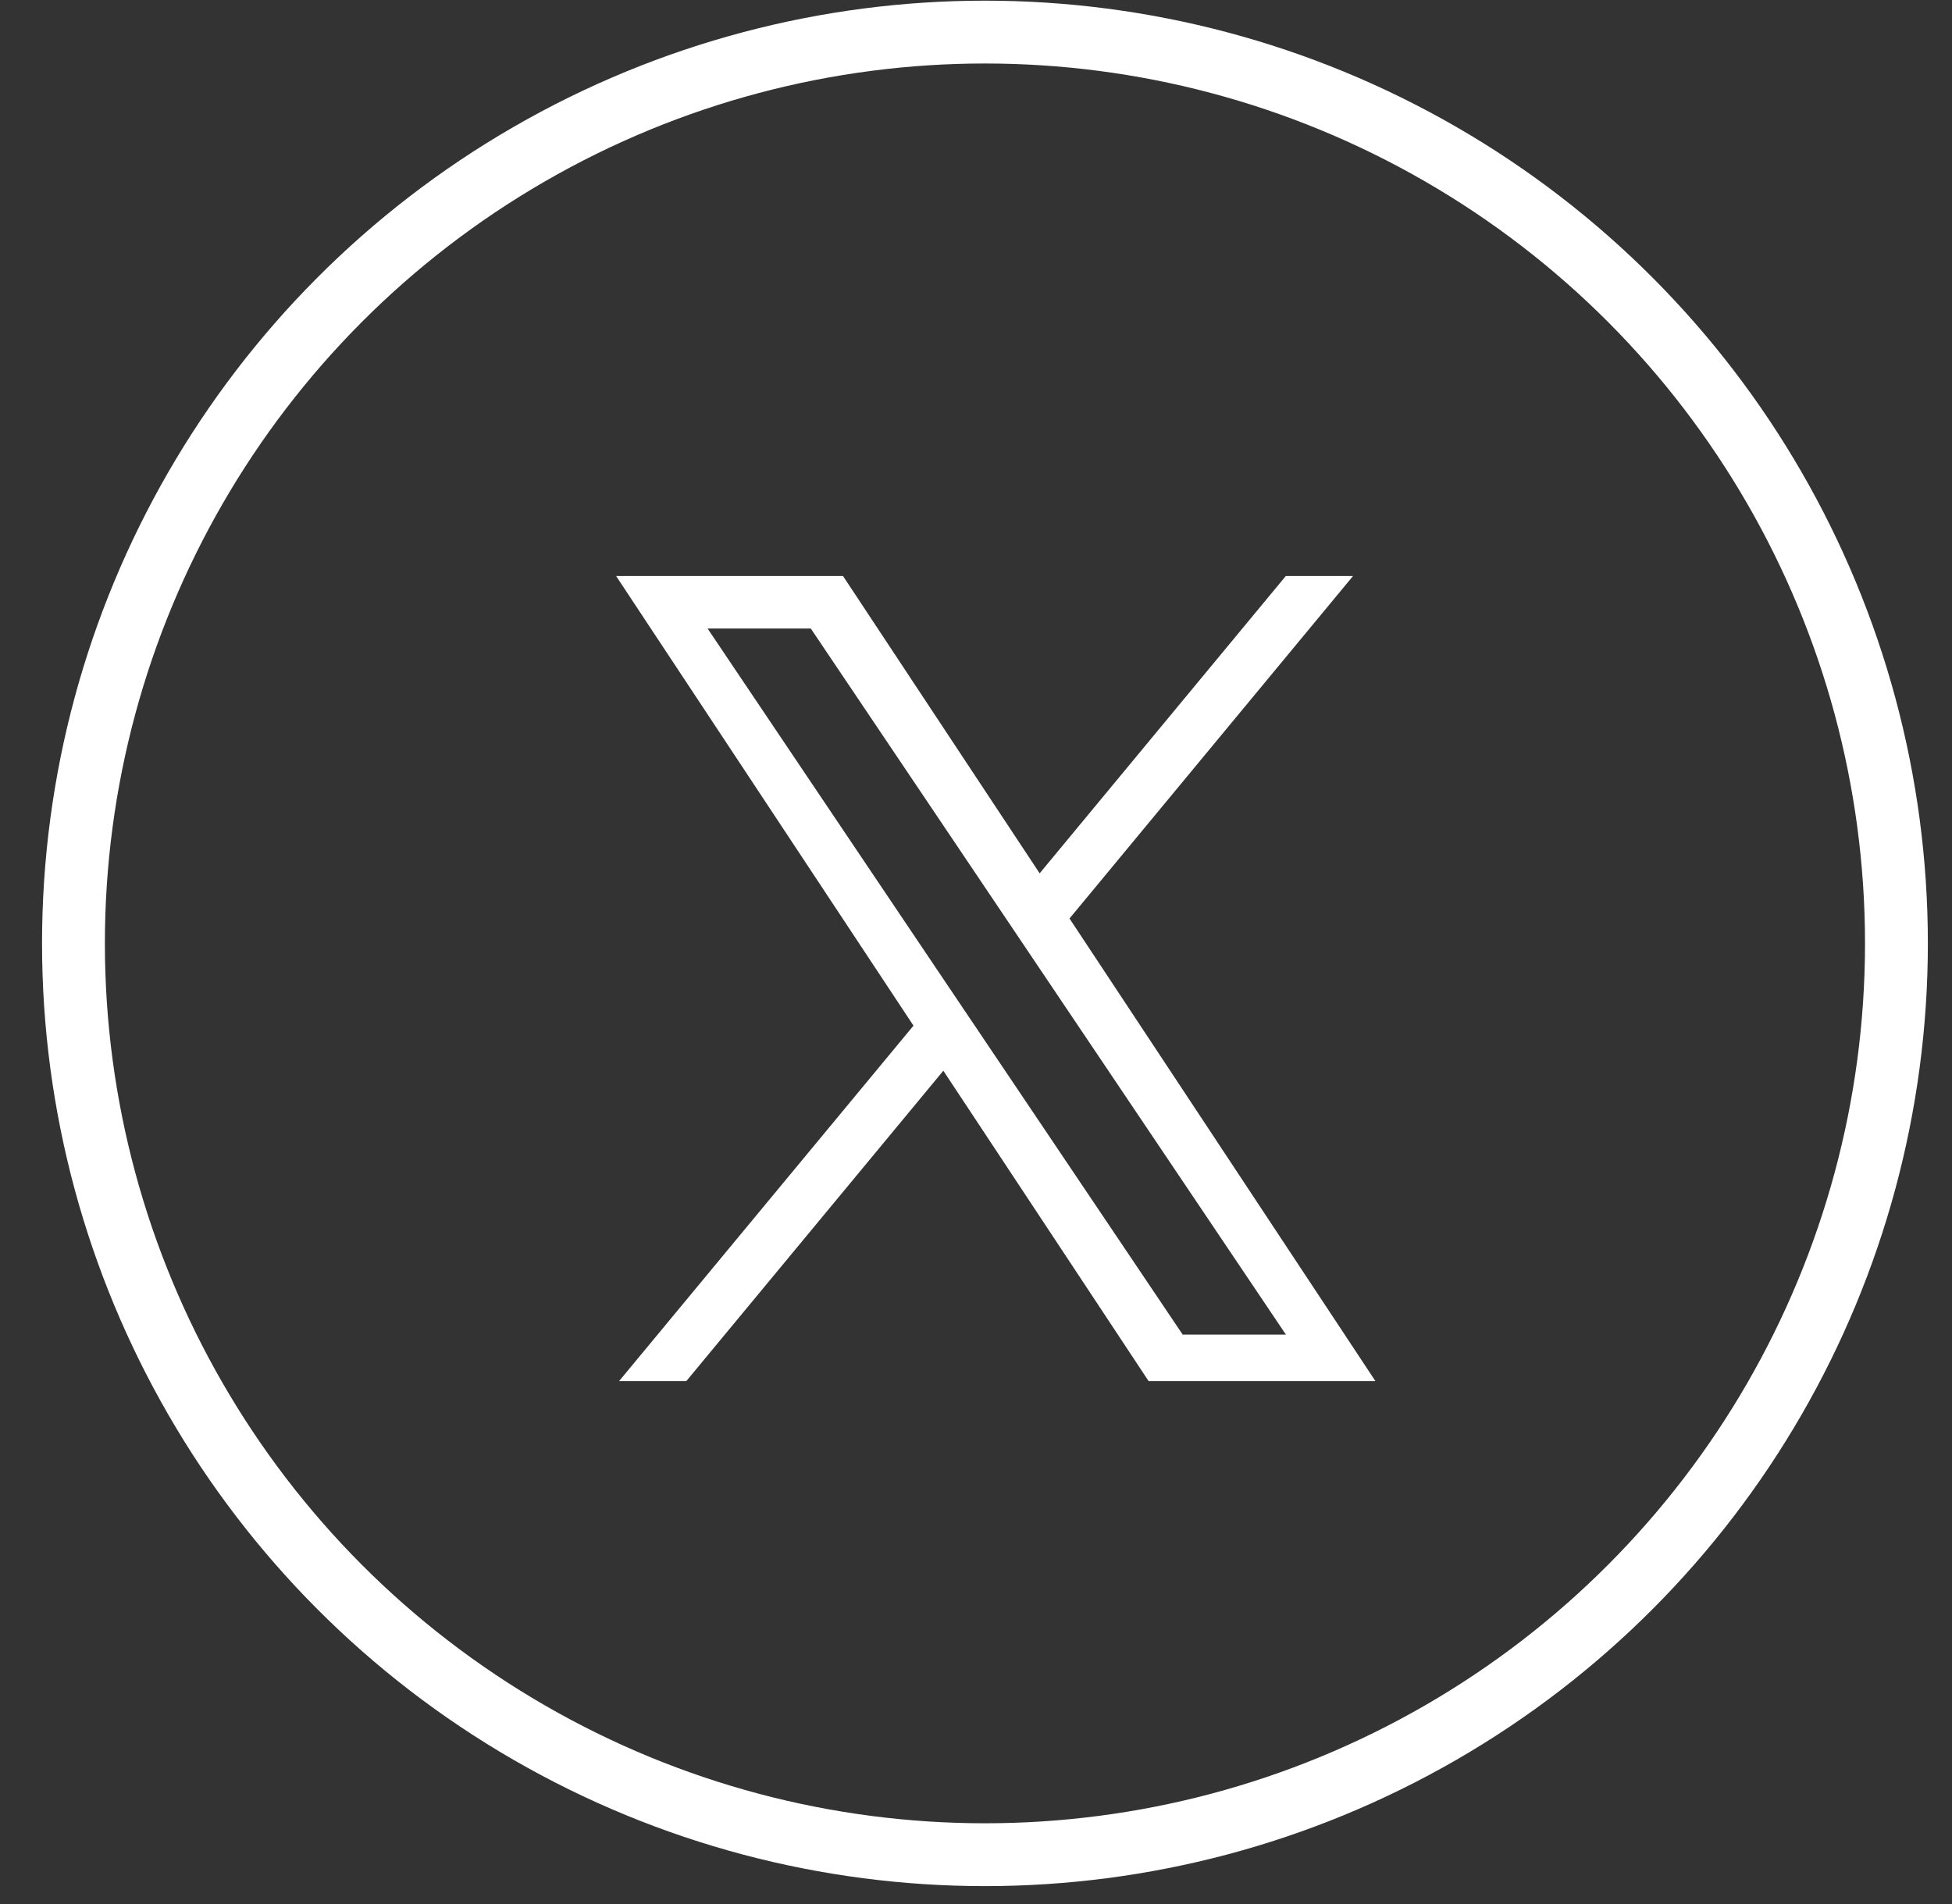
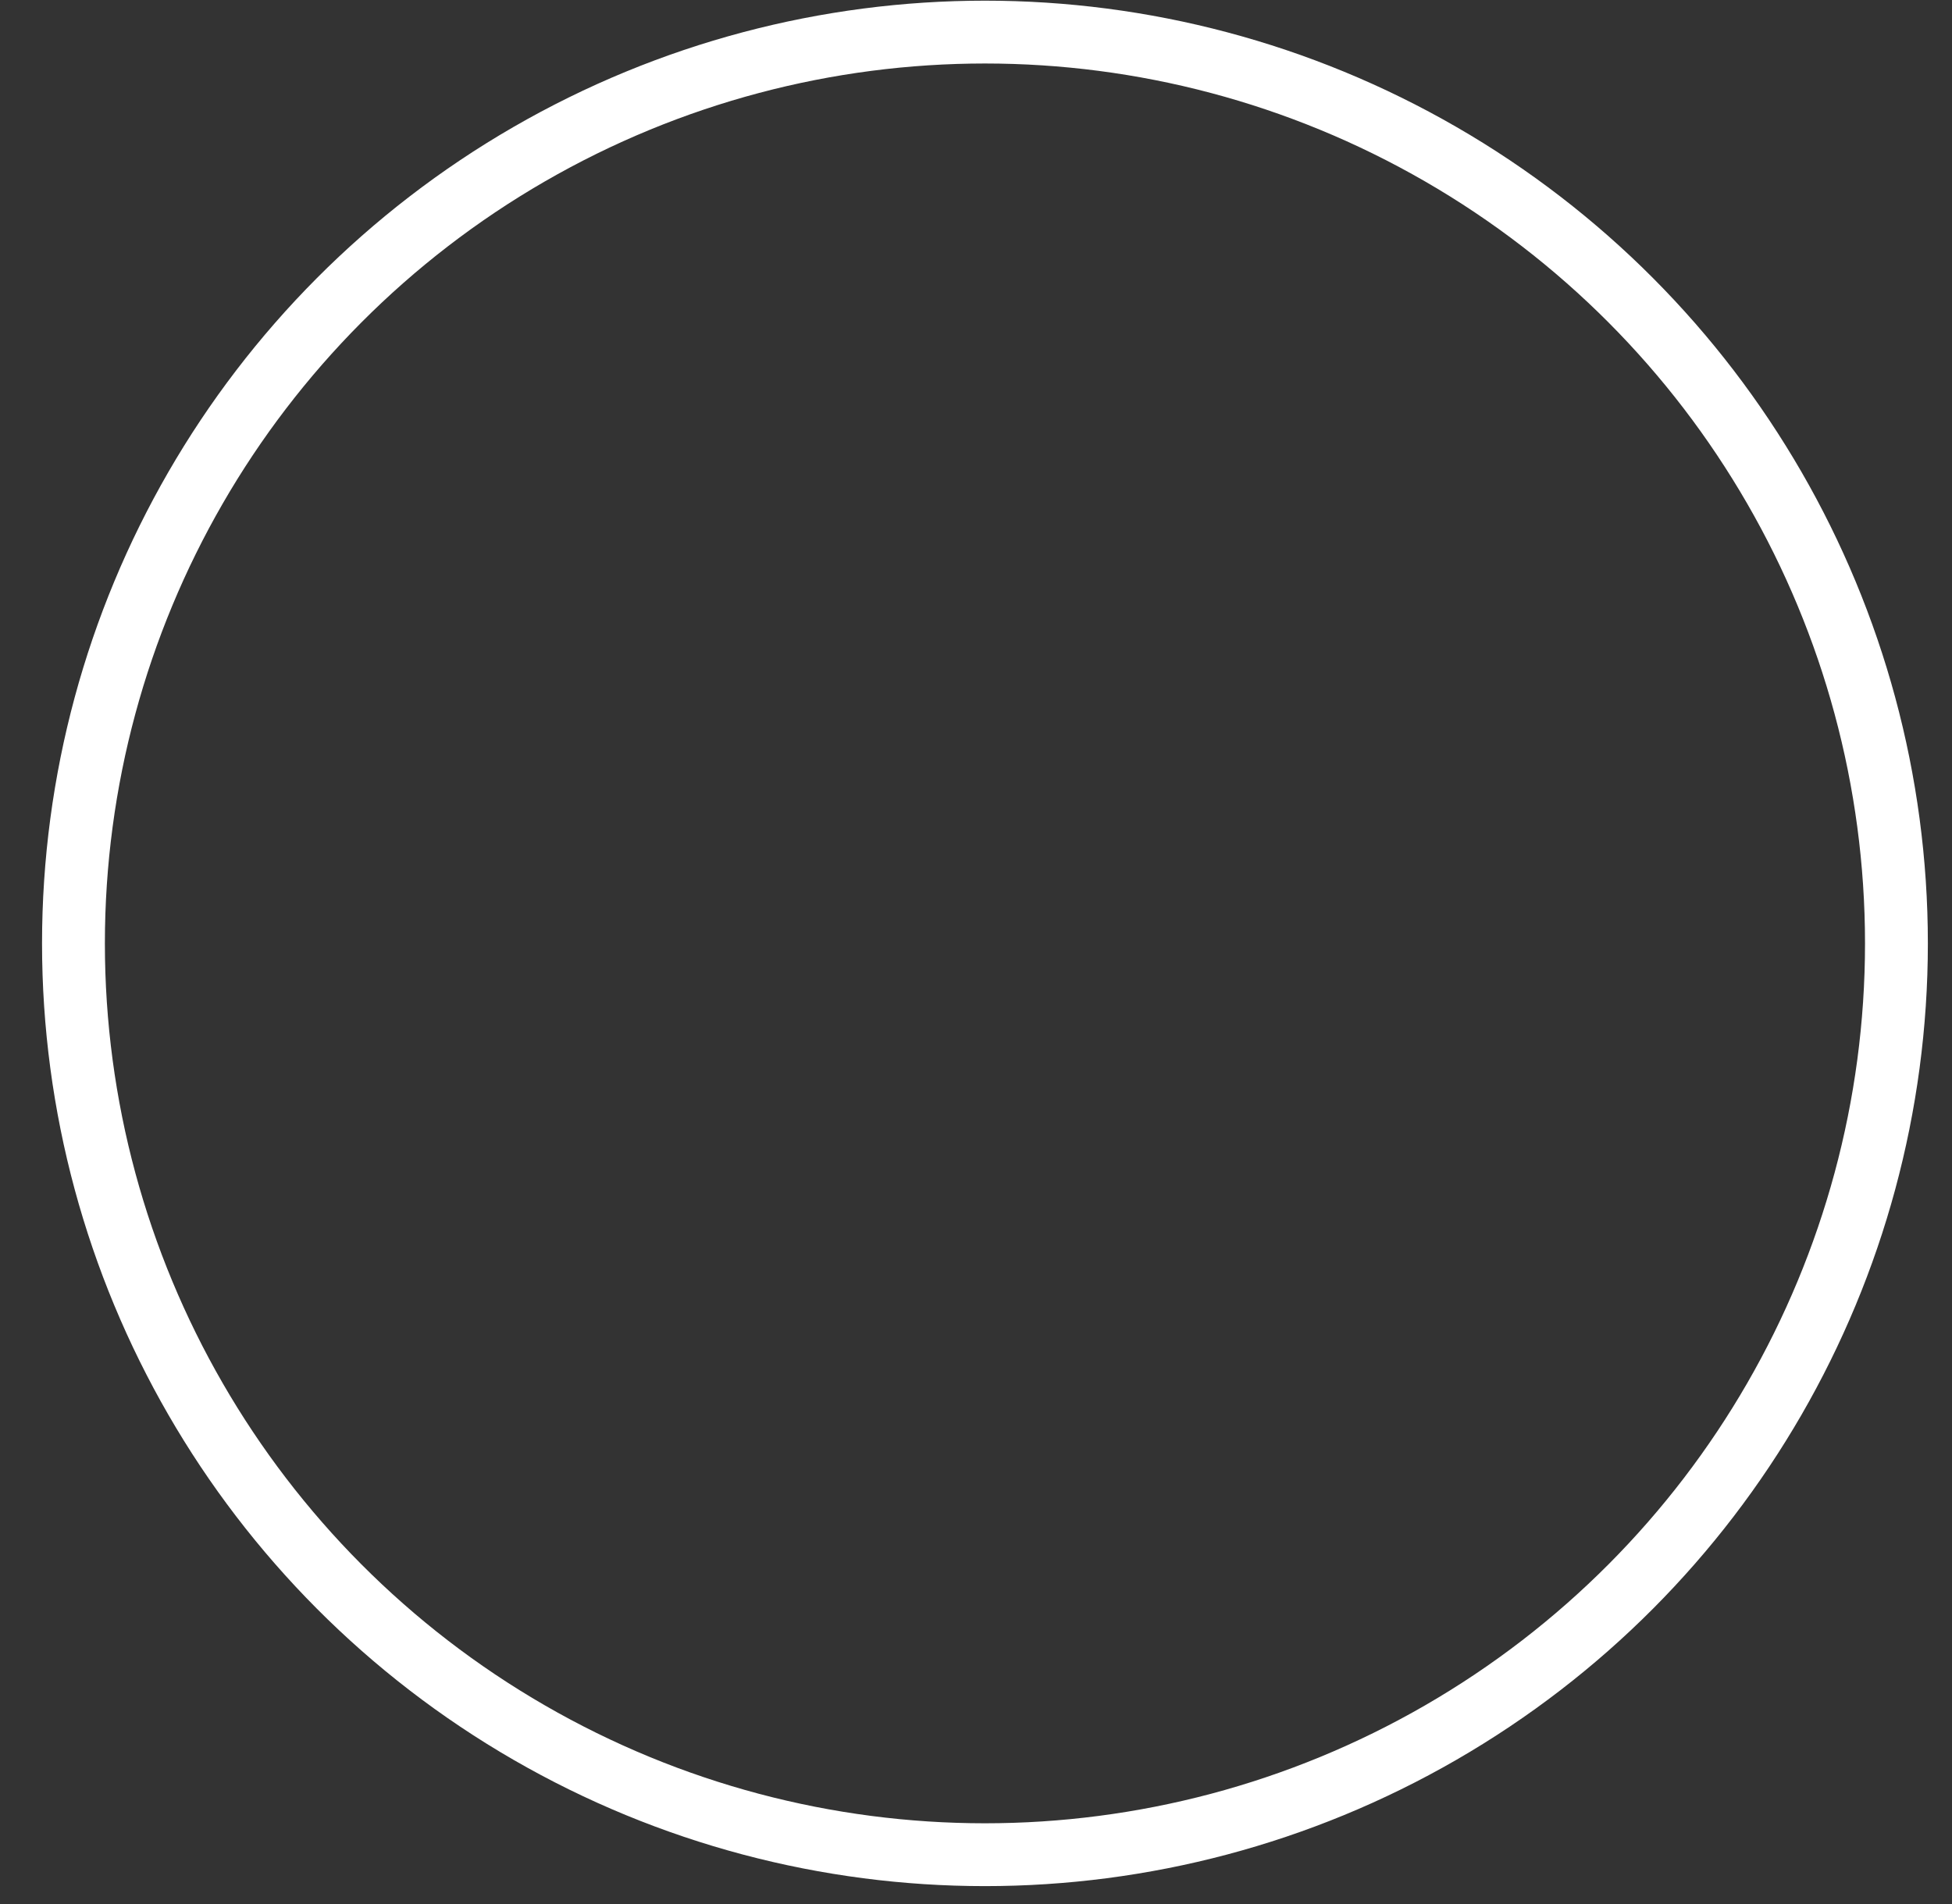
<svg xmlns="http://www.w3.org/2000/svg" width="41" height="40" fill="none">
  <rect width="100%" height="100%" fill="#333333" stroke="none" />
  <circle cx="20.688" cy="19.819" r="19.145" stroke="#fff" stroke-width="1.32" />
  <g clip-path="url(#a)">
    <g clip-path="url(#b)">
      <path fill="#fff" d="M22.464 19.296 28.42 12.1h-1.412l-5.171 6.247-4.131-6.247H12.94l6.247 9.447-6.247 7.544h1.412l5.462-6.597 4.362 6.597h4.764zM20.53 21.63l-.633-.94-5.035-7.486h2.168l4.064 6.04.633.941 5.282 7.852h-2.168z" />
    </g>
  </g>
  <defs>
    <clipPath id="a">
-       <path fill="#fff" d="M11.883 11.014h18v18h-18z" />
-     </clipPath>
+       </clipPath>
    <clipPath id="b">
      <path fill="#fff" d="M12.941 12.101h16v17h-16z" />
    </clipPath>
  </defs>
</svg>